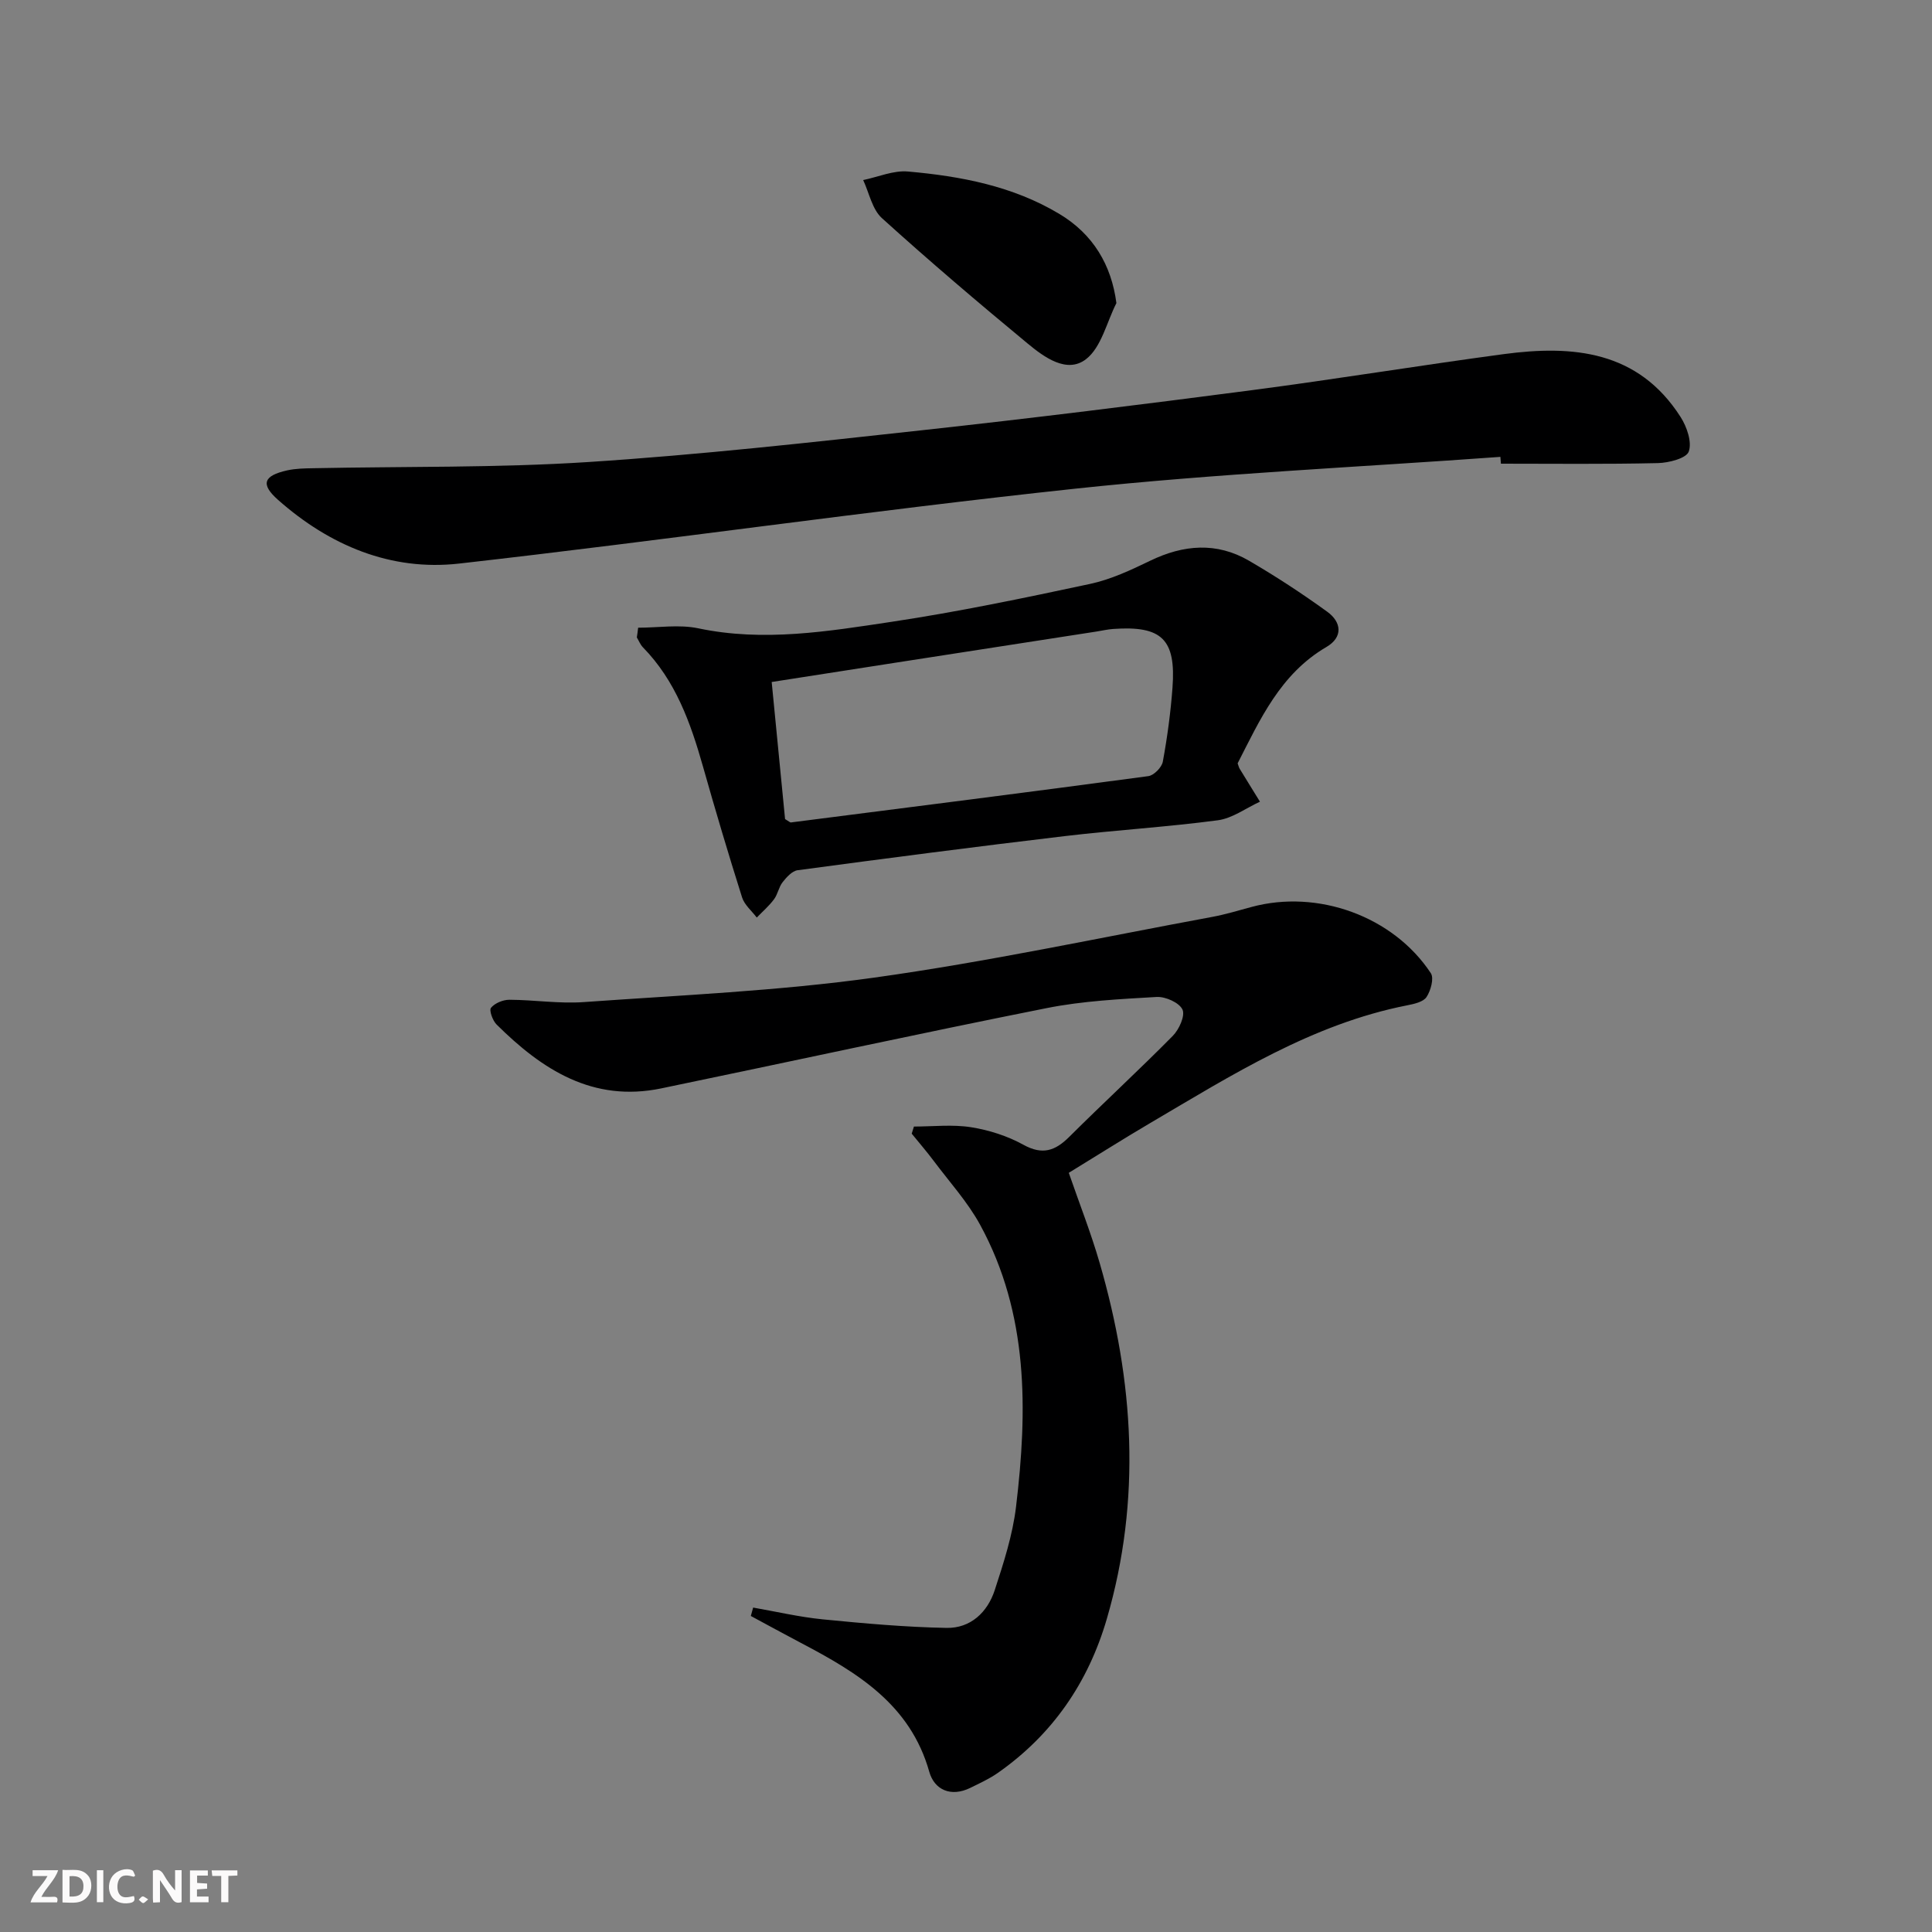
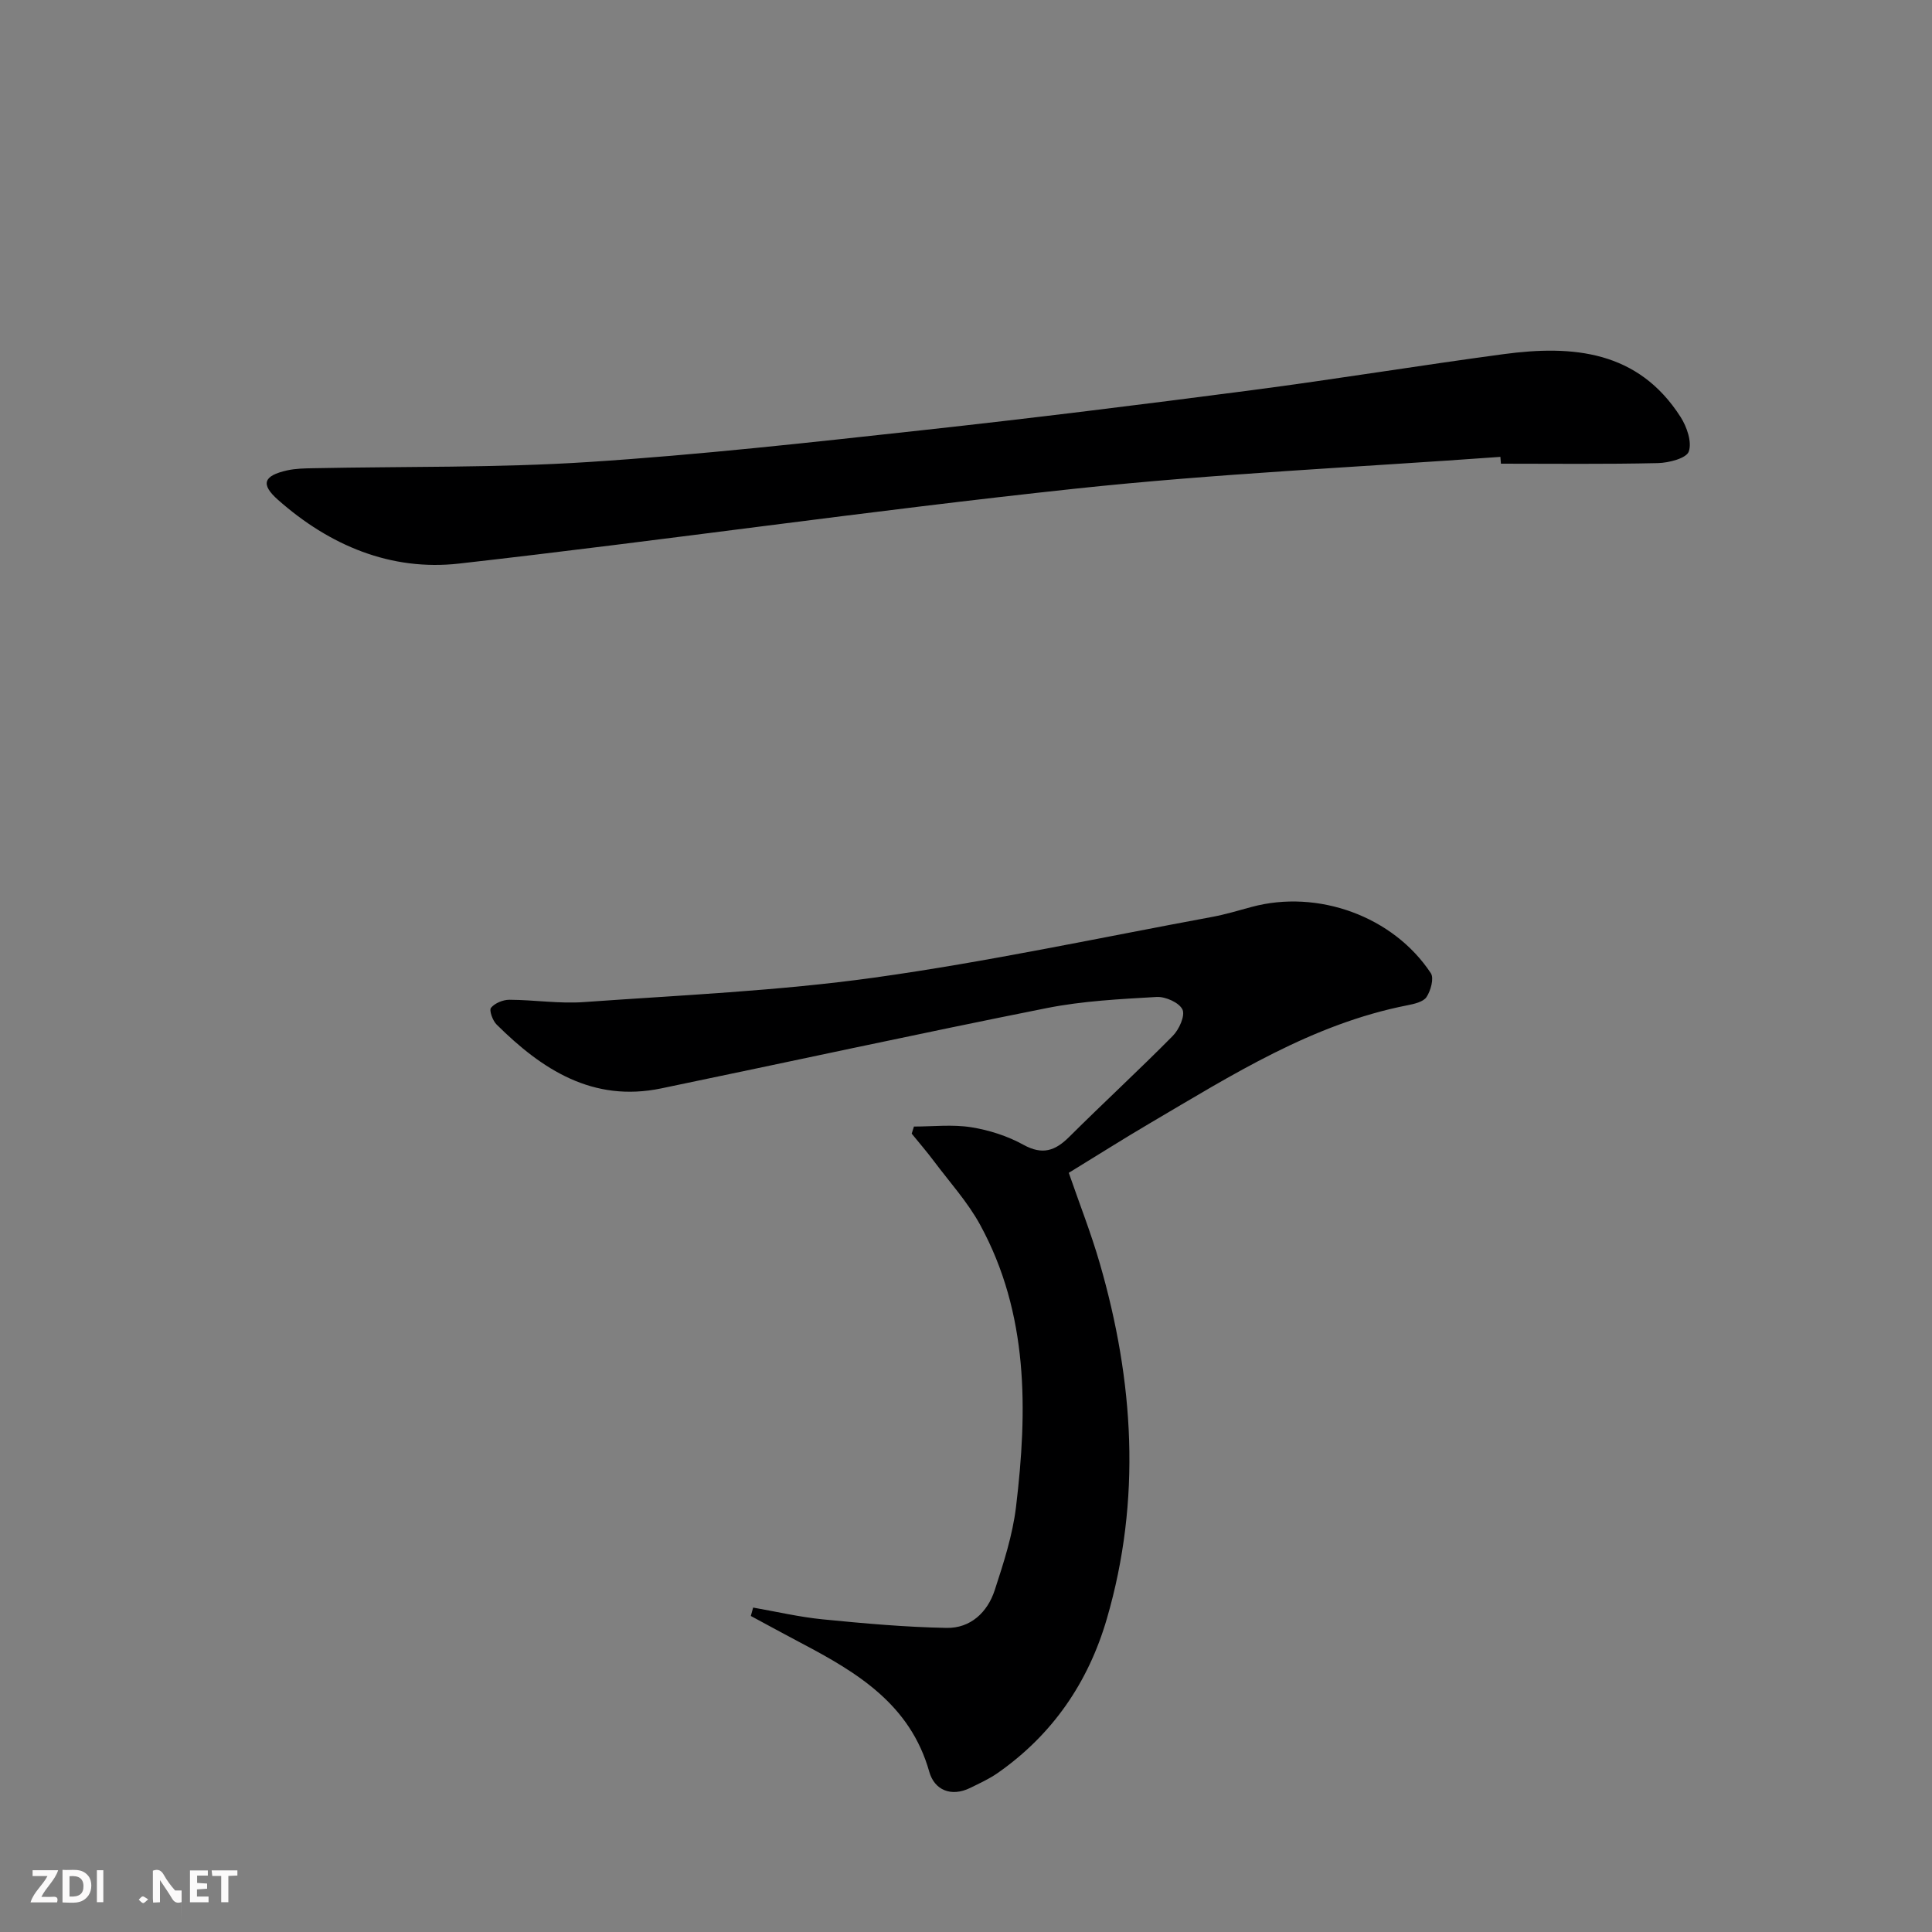
<svg xmlns="http://www.w3.org/2000/svg" enable-background="new 0 0 400 400" viewBox="0 0 400 400">
  <rect x="0" y="0" width="400" height="400" fill="#808080" stroke="none" />
  <g fill="#fbfafa">
-     <path d="m37.59 393.81c-.92.31-1.52.05-2-.78-.7-1.2-1.52-2.34-2.47-3.78v4.59c-.55.03-.95.05-1.41.07-.03-.37-.06-.64-.06-.91 0-1.91 0-3.81 0-5.7 1.13-.41 1.77-.03 2.29.91.62 1.11 1.38 2.14 2.31 3.19v-4.2h1.35v6.61z" />
+     <path d="m37.59 393.81c-.92.31-1.52.05-2-.78-.7-1.2-1.52-2.34-2.47-3.78v4.59c-.55.03-.95.05-1.41.07-.03-.37-.06-.64-.06-.91 0-1.91 0-3.81 0-5.7 1.13-.41 1.77-.03 2.29.91.62 1.11 1.38 2.14 2.31 3.19h1.35v6.61z" />
    <path d="m12.94 393.88v-6.75c1.9.19 3.93-.54 5.37 1.29.8 1.01.78 2.88.03 3.97-1.37 1.97-3.4 1.51-5.4 1.49m1.45-1.22c2.04.12 2.92-.58 2.89-2.21-.03-1.51-.98-2.19-2.89-2z" />
    <path d="m11.81 393.87h-5.49c.68-2.18 2.47-3.48 3.51-5.45h-3.08v-1.21h5.29c-.71 2.13-2.44 3.48-3.47 5.51.86 0 1.63.04 2.39-.01.79-.05 1.14.21.85 1.16" />
    <path d="m39.33 393.86v-6.61h3.7v1.07h-2.22v1.52c.68.04 1.34.09 2.07.13v1.07c-.72.05-1.38.09-2.1.14v1.48h2.4v1.19h-3.85z" />
-     <path d="m27.71 388.56c-1.15-.3-2.46-.61-3.1.64-.37.73-.41 1.93-.06 2.67.63 1.35 1.99.93 3.17.68.35.94-.01 1.32-.93 1.46-1.62.25-3.05-.27-3.76-1.48-.73-1.25-.6-3.03.31-4.17.88-1.11 2.71-1.7 4-1.16.32.13.44.74.65 1.12-.1.08-.19.16-.28.24" />
    <path d="m49.15 387.24v1.07c-.59.02-1.17.05-1.87.08v5.44h-1.48v-5.44h-1.85c-.05-.4-.08-.73-.13-1.15z" />
    <path d="m20.06 387.21h1.33v6.62h-1.33z" />
    <path d="m30.68 393.25c-.49.38-.8.79-1.05.76-.32-.05-.6-.45-.9-.7.26-.24.51-.64.8-.67.29-.04.62.3 1.15.61" />
  </g>
  <path d="m155.93 332.83c4.8.84 9.58 1.96 14.41 2.44 8.53.84 17.09 1.61 25.64 1.77 4.95.09 8.47-3.22 9.97-7.82 1.84-5.64 3.71-11.41 4.41-17.27 2.4-20.01 2.61-39.93-7.42-58.34-2.59-4.75-6.34-8.87-9.61-13.24-1.45-1.94-3.04-3.77-4.57-5.66.15-.49.31-.98.46-1.47 3.95 0 7.97-.47 11.83.14 3.72.59 7.54 1.81 10.83 3.63 3.95 2.18 6.58 1.27 9.5-1.64 7.07-7.04 14.42-13.8 21.43-20.9 1.31-1.32 2.6-4.18 2.01-5.45-.67-1.44-3.52-2.71-5.34-2.61-7.6.44-15.29.82-22.74 2.3-26.66 5.31-53.22 11.11-79.84 16.63-14.16 2.94-24.68-3.88-34.1-13.24-.81-.81-1.57-2.94-1.14-3.45.8-.97 2.49-1.66 3.8-1.66 5.15.02 10.33.85 15.43.48 20.05-1.43 40.2-2.3 60.07-5.06 23.46-3.27 46.68-8.26 69.99-12.57 2.76-.51 5.47-1.34 8.19-2.07 13.7-3.7 29.32 1.93 37.1 13.72.69 1.05-.02 3.61-.89 4.93-.67 1.02-2.57 1.44-4 1.72-19.68 3.87-36.28 14.42-53.17 24.35-5.58 3.28-11.05 6.75-16.9 10.33 2.17 6.29 4.58 12.4 6.4 18.68 7.07 24.39 8.68 48.96 1.48 73.65-3.85 13.22-11.27 24.01-22.61 31.94-1.75 1.22-3.74 2.12-5.66 3.07-4.02 1.97-7.44.4-8.49-3.32-3.94-13.98-14.93-20.57-26.57-26.69-3.48-1.83-6.92-3.72-10.38-5.58.17-.56.33-1.15.48-1.74z" fill="#000001" />
  <path d="m310.64 94.59c-29.33 2.13-58.75 3.46-87.98 6.58-42.6 4.55-85.03 10.7-127.6 15.51-14.15 1.6-26.84-3.75-37.52-13.21-3.64-3.23-2.99-4.98 1.9-6.08 1.76-.39 3.62-.42 5.44-.45 18.97-.39 37.99-.06 56.91-1.28 23.04-1.49 46.02-4.06 68.98-6.57 22.79-2.49 45.54-5.32 68.27-8.29 17.45-2.28 34.83-5.14 52.27-7.48 14.35-1.92 27.84-.73 36.63 13 1.3 2.03 2.4 5.2 1.7 7.17-.5 1.41-4.15 2.34-6.41 2.39-10.82.25-21.65.12-32.48.12-.04-.47-.07-.94-.11-1.41z" fill="#000001" />
-   <path d="m132.12 129.96c4.17 0 8.49-.71 12.47.13 13.53 2.85 26.83.63 40.07-1.36 13.75-2.07 27.4-4.92 41-7.83 4.31-.92 8.47-2.87 12.48-4.81 6.9-3.33 13.75-3.9 20.45 0 5.57 3.24 10.99 6.79 16.21 10.57 2.96 2.14 3.3 5.26-.19 7.3-9.53 5.57-13.74 15.03-18.37 24.08.18.49.25.83.41 1.1 1.39 2.29 2.81 4.56 4.21 6.84-2.9 1.33-5.7 3.45-8.73 3.85-10.53 1.4-21.16 2.03-31.71 3.28-18.45 2.19-36.87 4.59-55.28 7.06-1.14.15-2.3 1.45-3.11 2.48-.8 1.02-1 2.5-1.78 3.54-1.03 1.38-2.36 2.53-3.57 3.78-1.04-1.38-2.55-2.62-3.04-4.17-2.85-9.01-5.54-18.06-8.11-27.15-2.56-9.03-5.67-17.74-12.43-24.64-.54-.56-.84-1.36-1.25-2.04.11-.68.19-1.34.27-2.01zm30.42 39.62c.9.54 1.06.72 1.19.7 24.68-3.15 49.36-6.28 74.02-9.59 1.15-.15 2.79-1.82 3-3 .93-5.05 1.62-10.17 2-15.3.75-10.05-2.21-12.88-12.27-12.17-1.15.08-2.3.35-3.44.53-13.93 2.16-27.87 4.31-41.8 6.48-8.31 1.29-16.61 2.59-25.47 3.97.97 9.94 1.89 19.42 2.77 28.38z" fill="#000001" />
-   <path d="m231.14 62.75c-2.02 3.97-3.11 9.16-6.3 11.62-3.95 3.04-8.65-.41-12.07-3.24-10.23-8.46-20.35-17.07-30.18-25.97-2.02-1.83-2.63-5.21-3.88-7.88 3.1-.64 6.27-2.04 9.28-1.77 10.94.97 21.69 3 31.32 8.77 7.03 4.2 10.8 10.61 11.83 18.47z" fill="#000001" />
</svg>